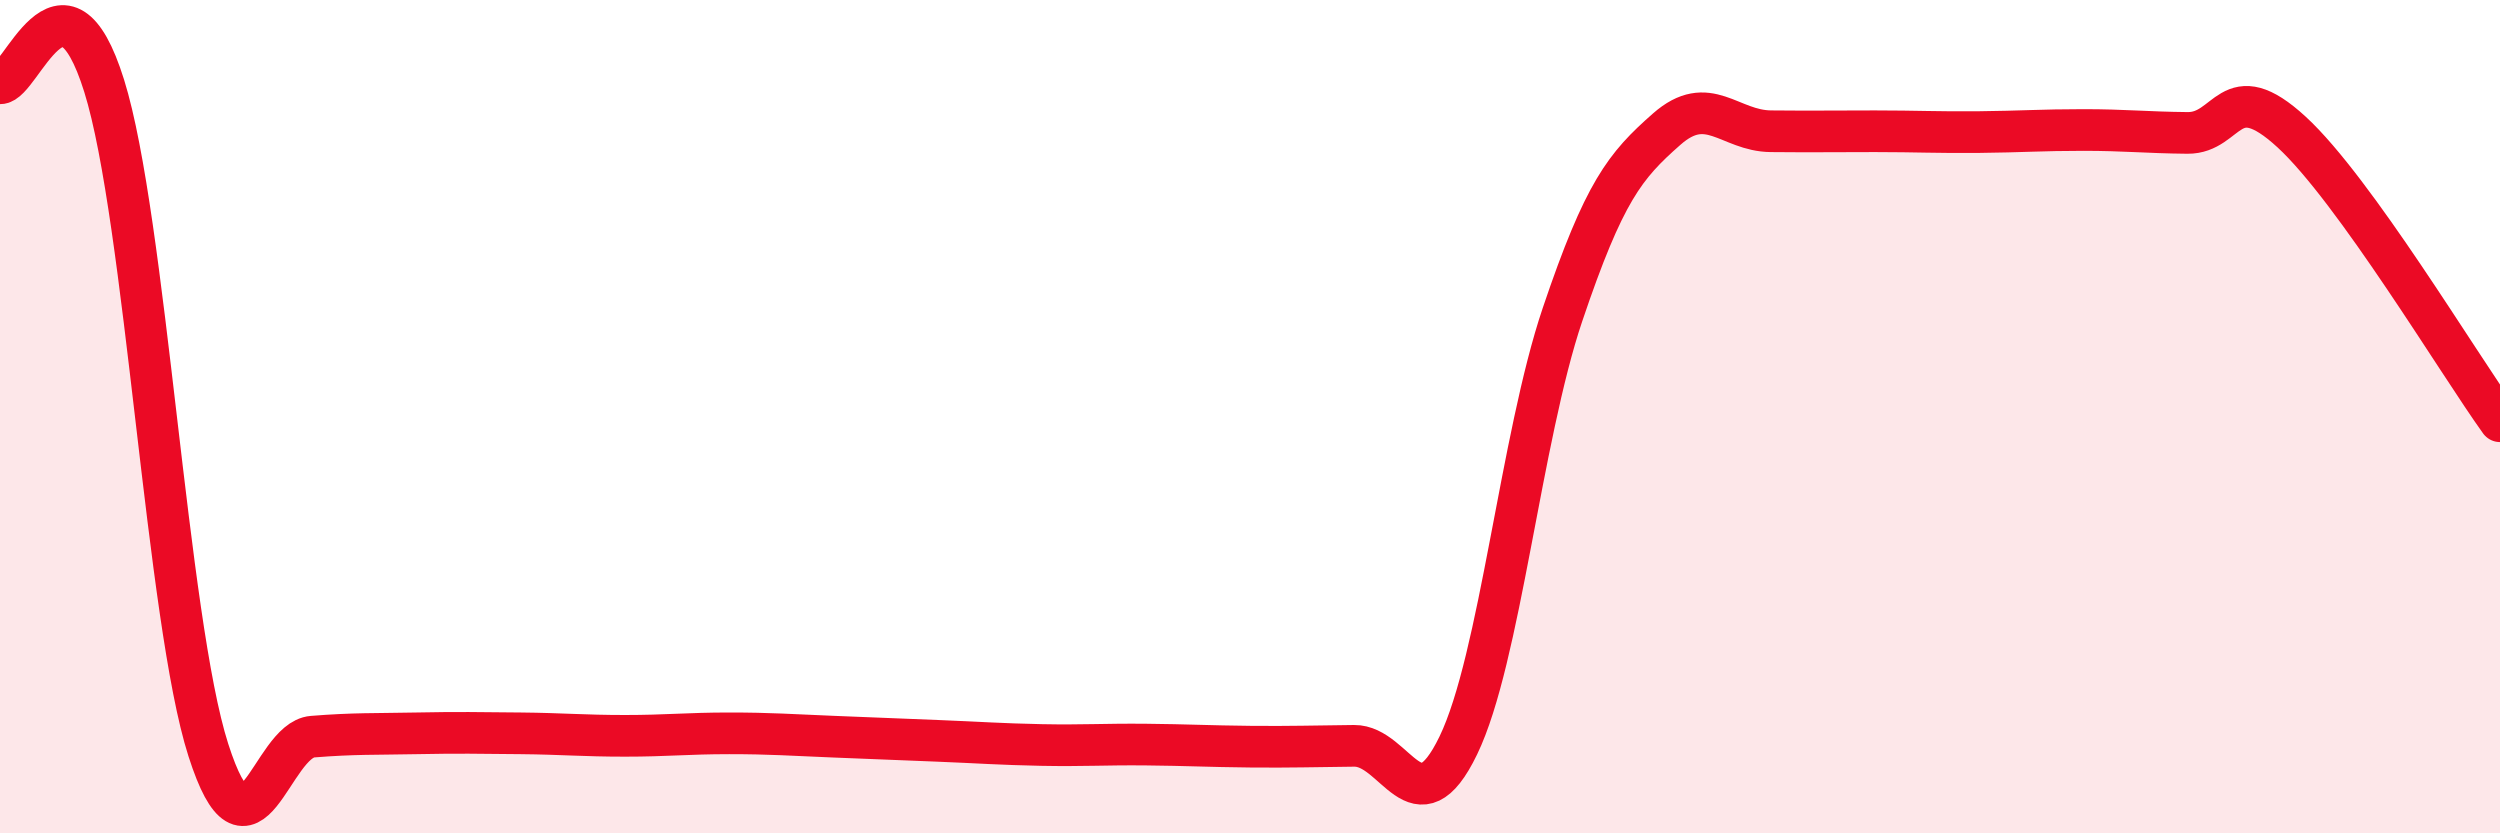
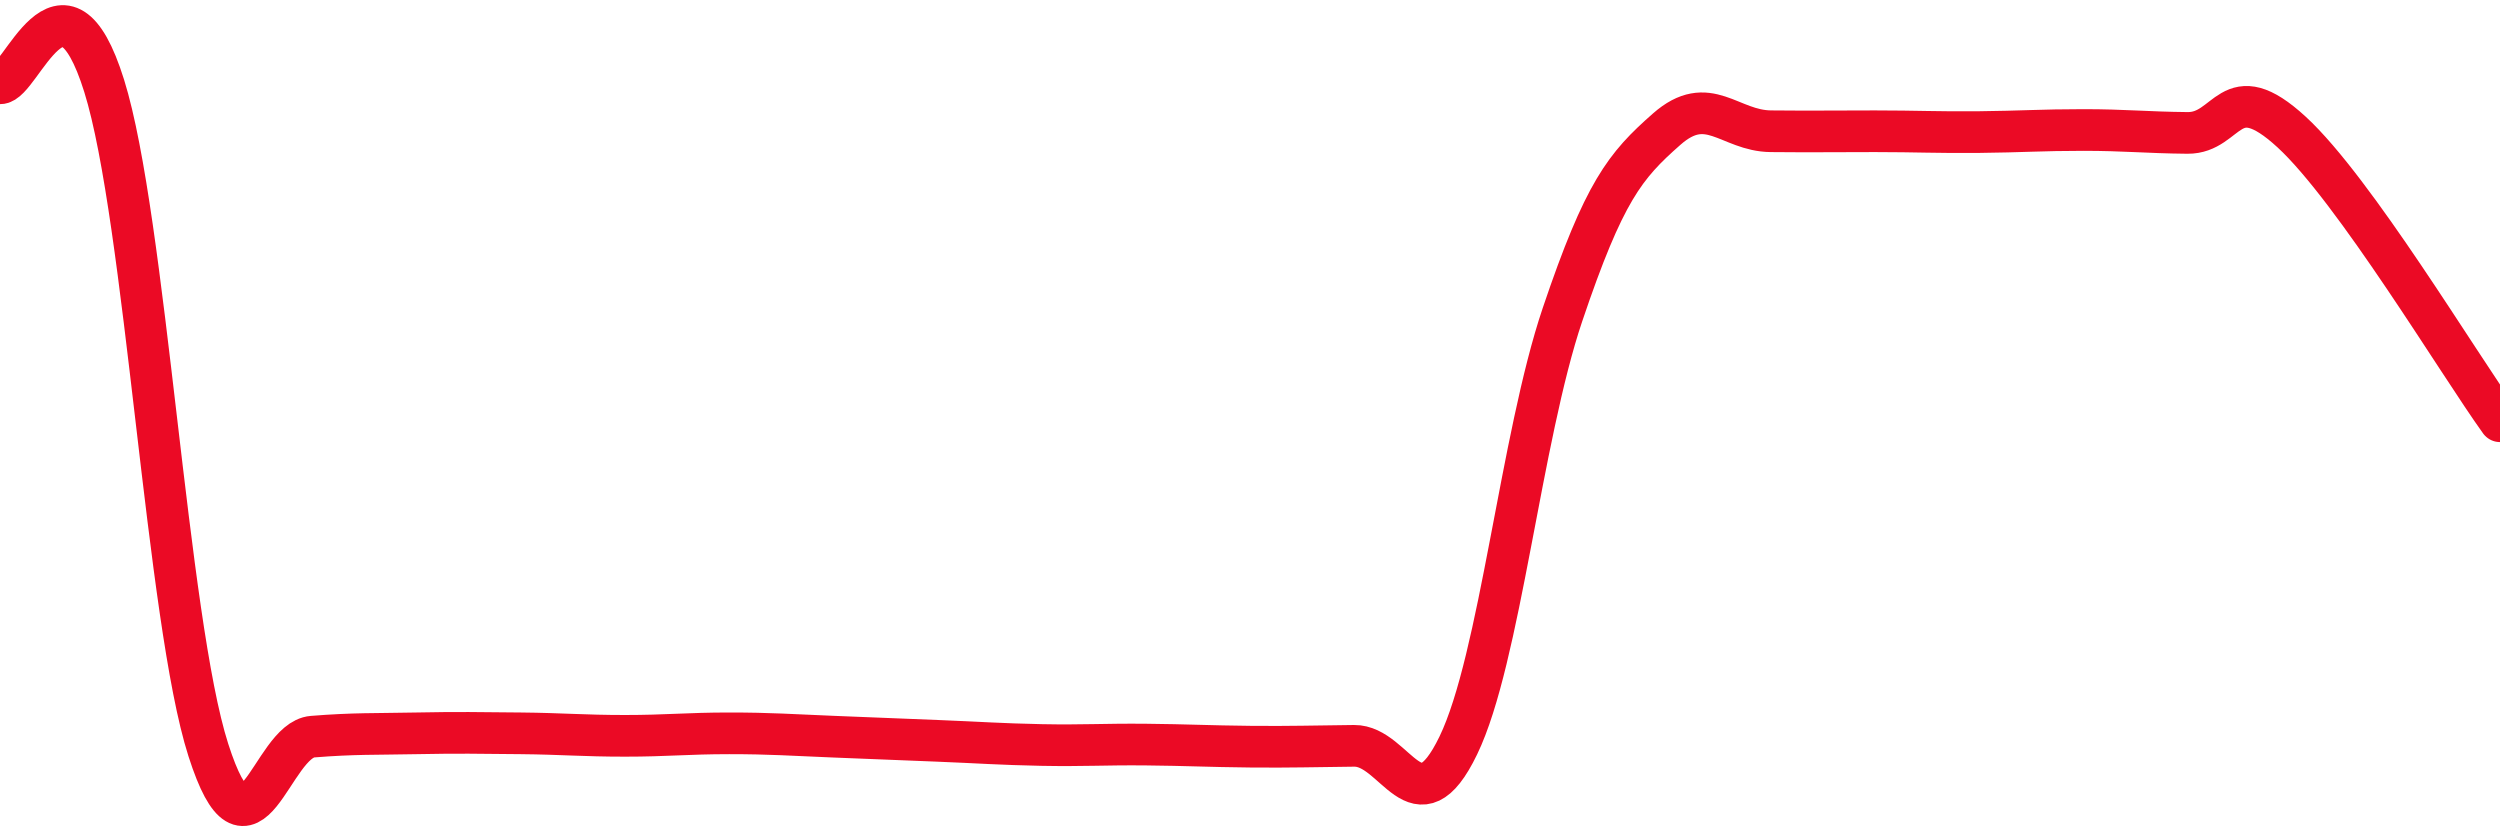
<svg xmlns="http://www.w3.org/2000/svg" width="60" height="20" viewBox="0 0 60 20">
-   <path d="M 0,2 C 0.5,2.01 1.5,-1.14 2.5,2.06 C 3.5,5.26 4,14.88 5,18 C 6,21.12 6.5,17.76 7.5,17.68 C 8.5,17.6 9,17.62 10,17.6 C 11,17.58 11.5,17.59 12.5,17.6 C 13.5,17.61 14,17.66 15,17.66 C 16,17.66 16.5,17.6 17.5,17.6 C 18.5,17.6 19,17.64 20,17.68 C 21,17.72 21.5,17.74 22.5,17.78 C 23.5,17.82 24,17.86 25,17.88 C 26,17.9 26.5,17.86 27.5,17.87 C 28.5,17.88 29,17.91 30,17.92 C 31,17.93 31.5,17.91 32.5,17.9 C 33.5,17.89 34,19.96 35,17.89 C 36,15.82 36.5,10.51 37.5,7.55 C 38.5,4.59 39,3.98 40,3.1 C 41,2.22 41.5,3.14 42.5,3.15 C 43.5,3.16 44,3.15 45,3.15 C 46,3.15 46.5,3.18 47.5,3.17 C 48.5,3.16 49,3.12 50,3.12 C 51,3.12 51.5,3.18 52.5,3.19 C 53.5,3.2 53.5,1.79 55,3.17 C 56.5,4.55 59,8.72 60,10.11L60 20L0 20Z" fill="#EB0A25" opacity="0.1" stroke-linecap="round" stroke-linejoin="round" />
  <path d="M 0,2 C 0.5,2.01 1.5,-1.14 2.5,2.06 C 3.5,5.26 4,14.88 5,18 C 6,21.12 6.5,17.76 7.5,17.68 C 8.5,17.6 9,17.62 10,17.6 C 11,17.58 11.5,17.59 12.5,17.6 C 13.5,17.61 14,17.66 15,17.66 C 16,17.66 16.5,17.6 17.5,17.6 C 18.5,17.6 19,17.64 20,17.68 C 21,17.72 21.5,17.74 22.5,17.78 C 23.5,17.82 24,17.86 25,17.88 C 26,17.9 26.5,17.86 27.5,17.87 C 28.5,17.88 29,17.91 30,17.92 C 31,17.93 31.5,17.91 32.5,17.9 C 33.5,17.89 34,19.96 35,17.89 C 36,15.82 36.5,10.51 37.5,7.55 C 38.5,4.59 39,3.98 40,3.1 C 41,2.22 41.5,3.14 42.5,3.15 C 43.5,3.16 44,3.15 45,3.15 C 46,3.15 46.5,3.18 47.5,3.17 C 48.5,3.16 49,3.12 50,3.12 C 51,3.12 51.5,3.18 52.5,3.19 C 53.5,3.2 53.5,1.79 55,3.17 C 56.5,4.55 59,8.72 60,10.11" stroke="#EB0A25" stroke-width="1" fill="none" stroke-linecap="round" stroke-linejoin="round" />
</svg>